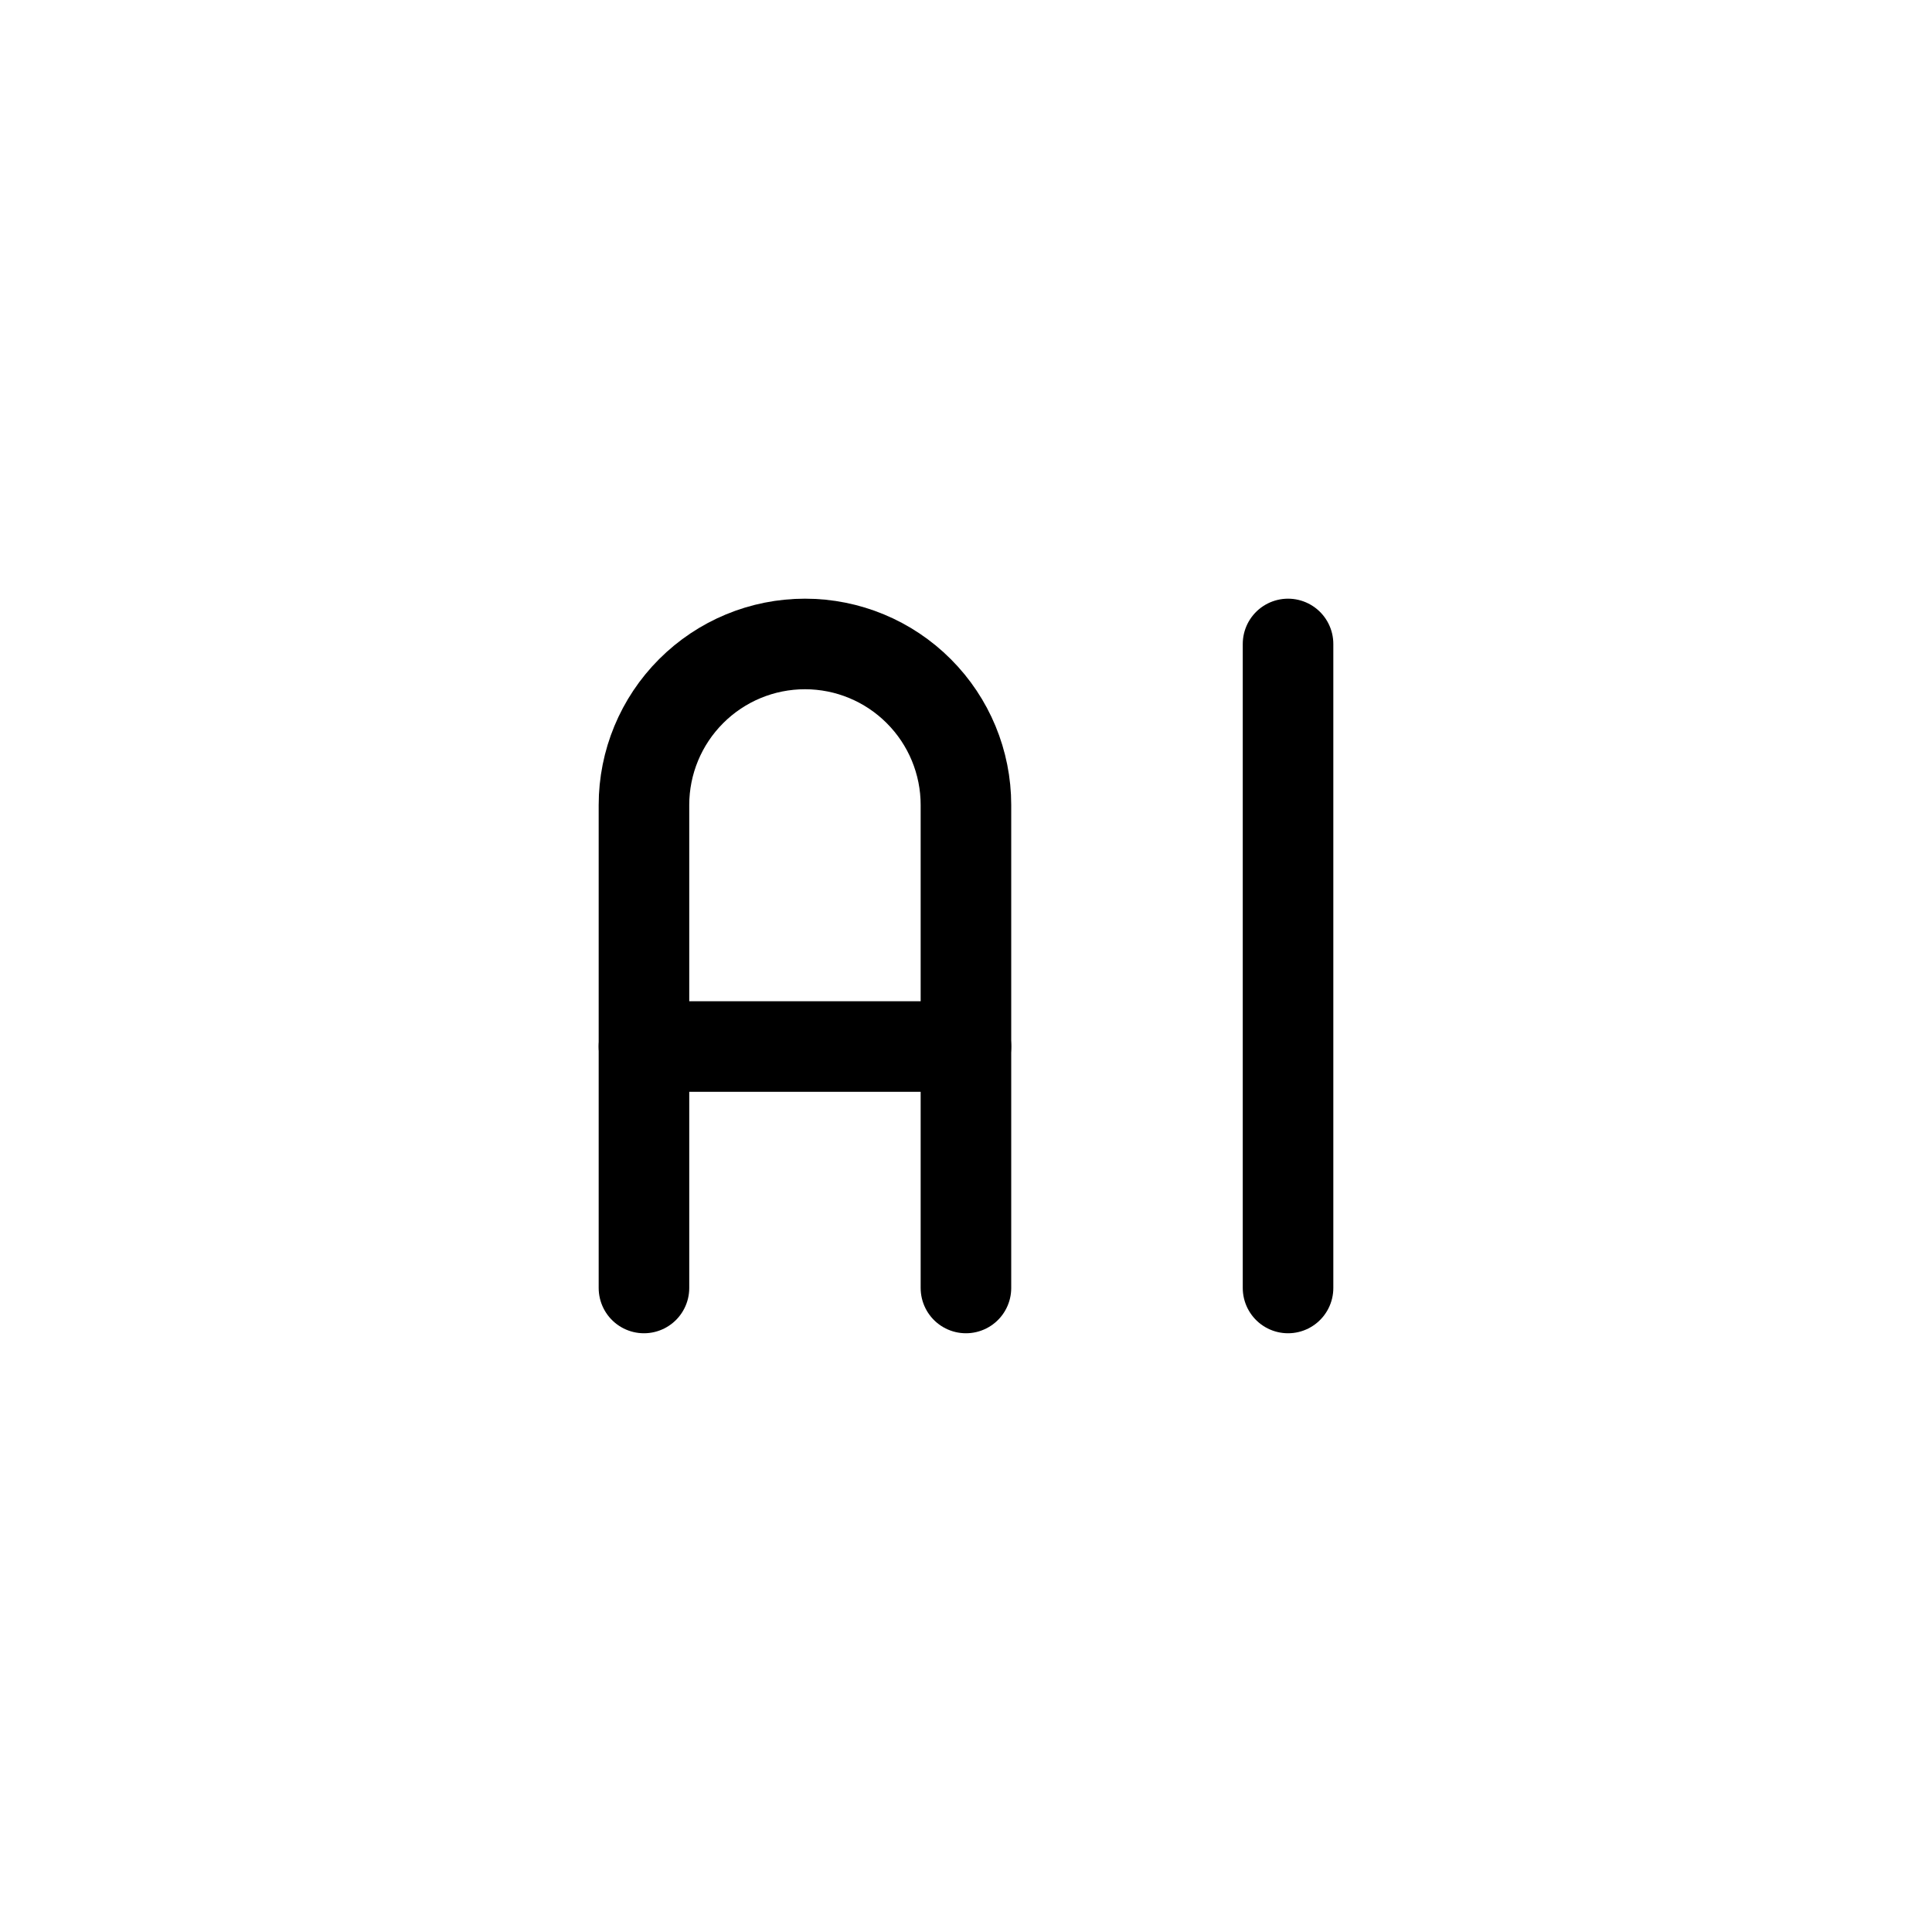
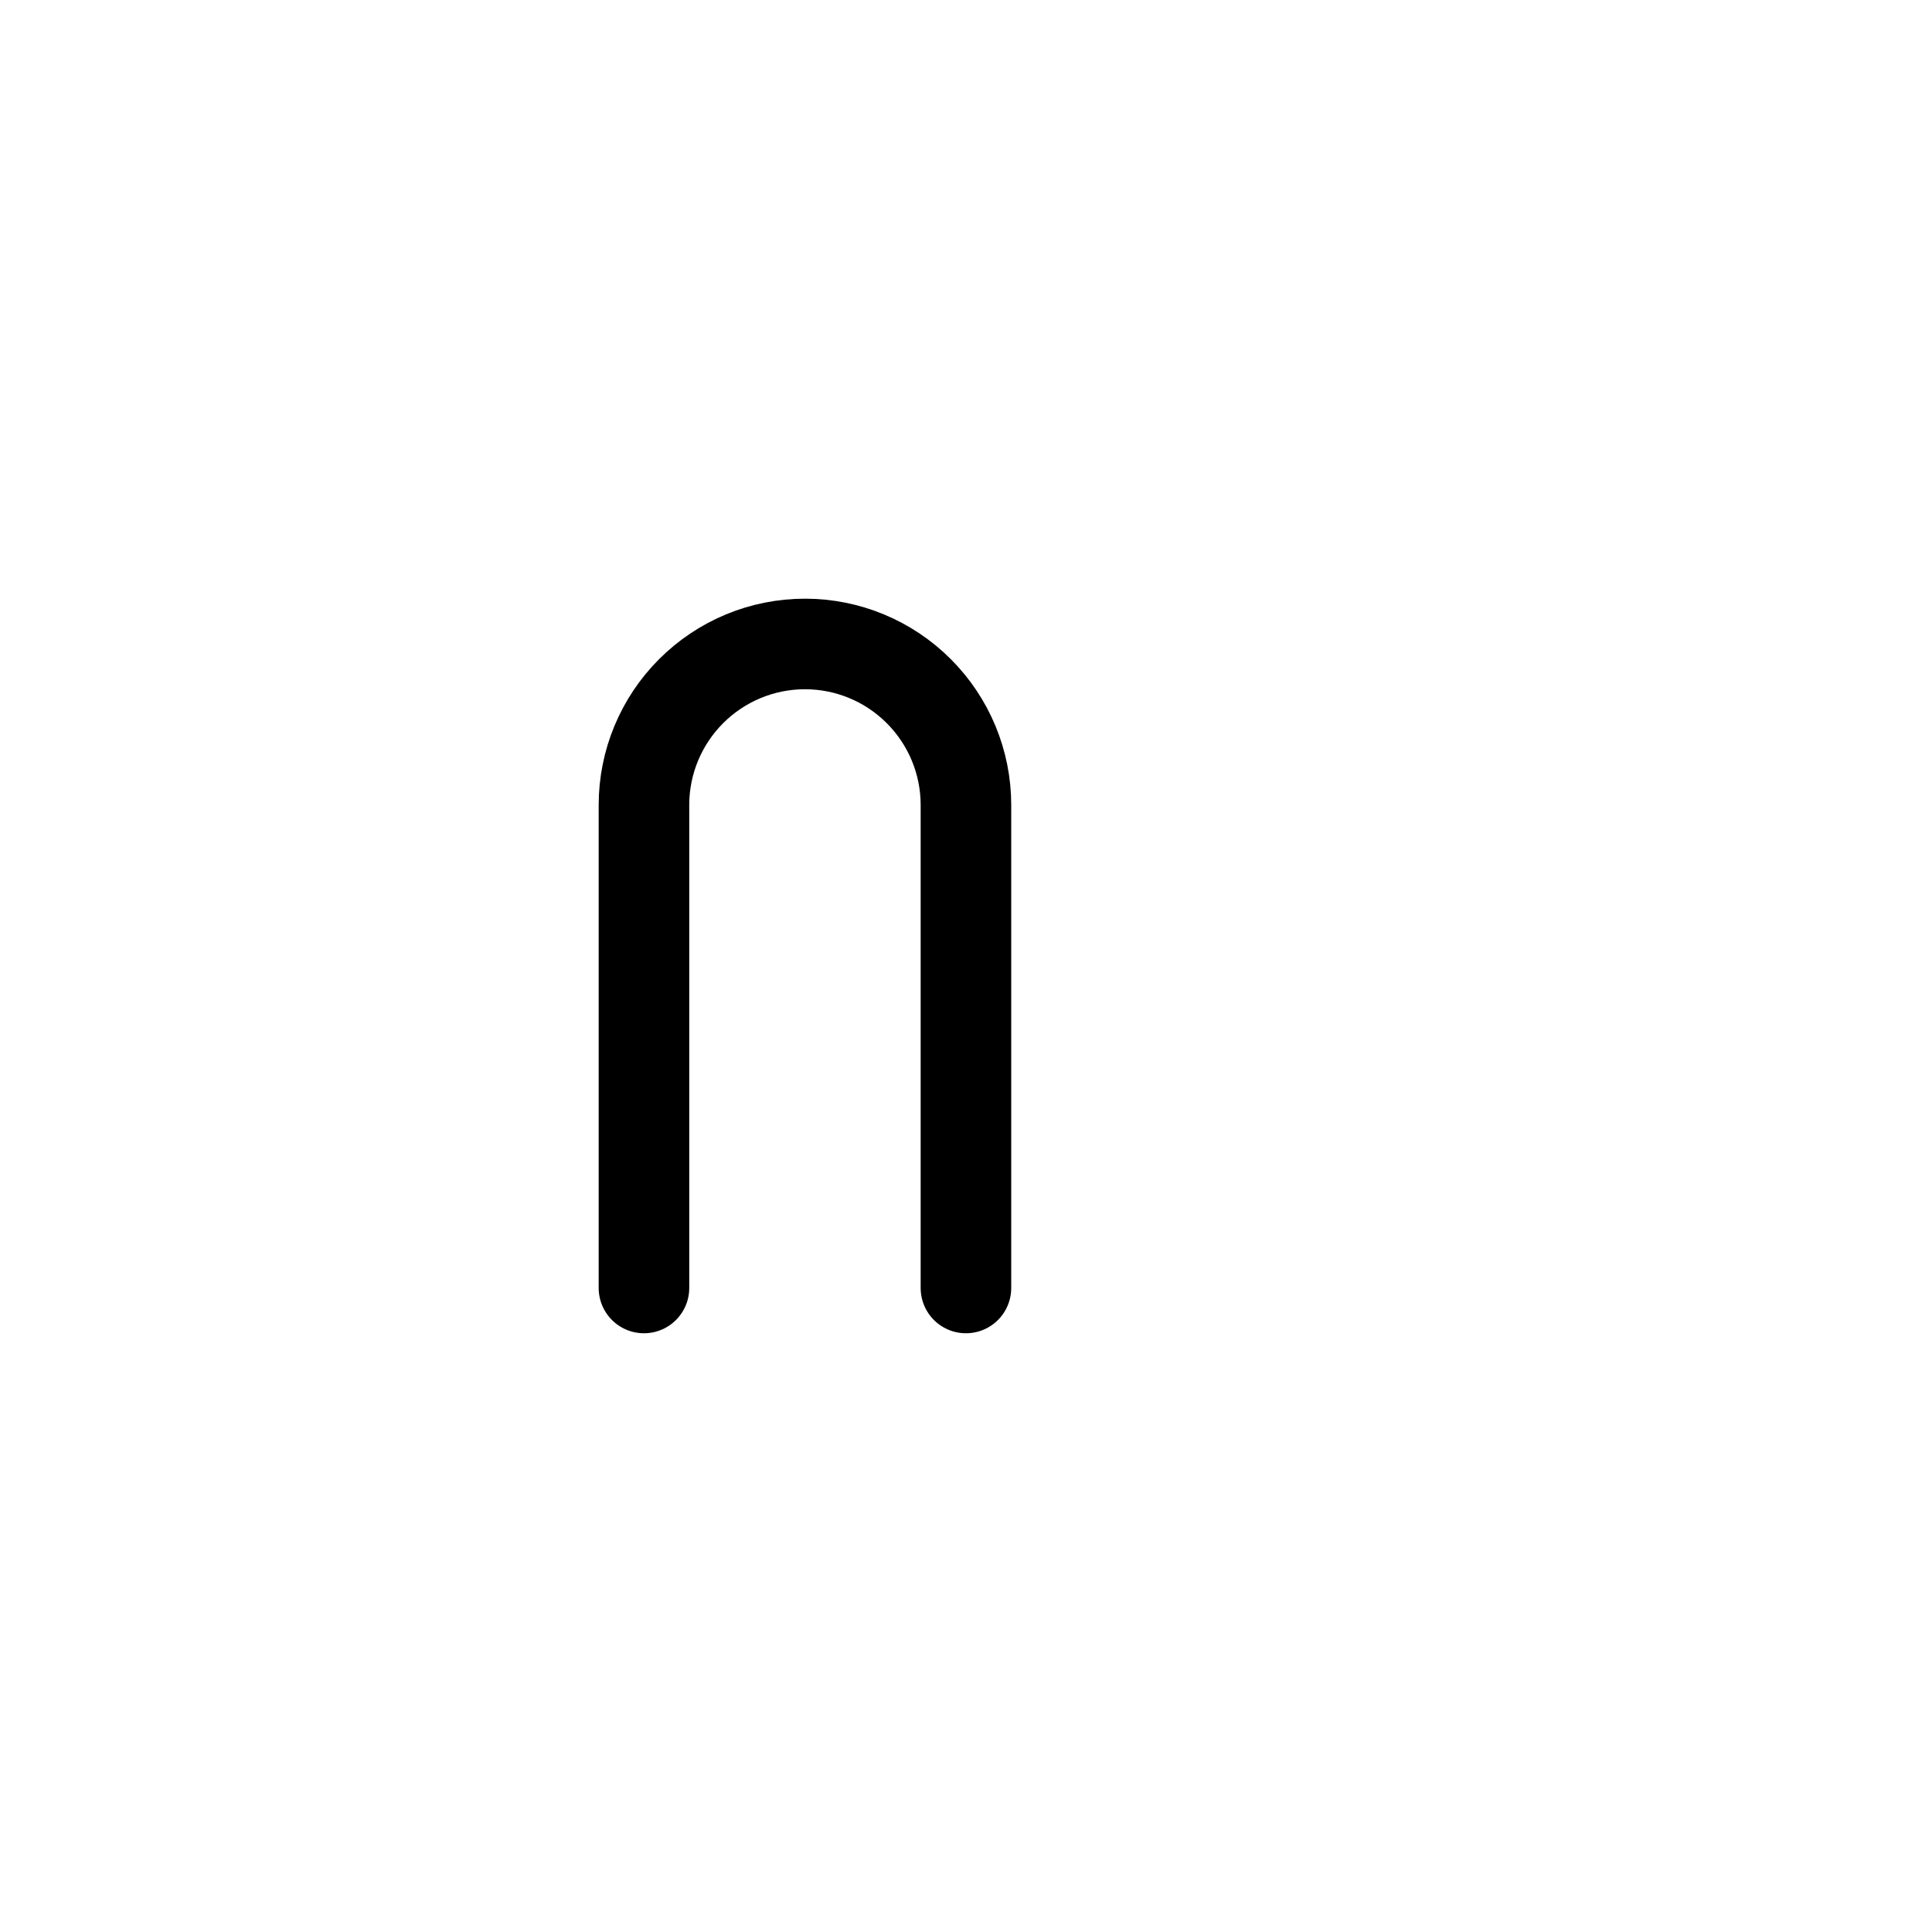
<svg xmlns="http://www.w3.org/2000/svg" width="32" height="32" viewBox="0 0 32 32" fill="none">
  <g clip-path="url(#clip0_11465_9268)">
    <path d="M10.666 21.333V13.333C10.666 12.626 10.947 11.948 11.447 11.448C11.947 10.947 12.625 10.666 13.333 10.666C14.04 10.666 14.718 10.947 15.218 11.448C15.718 11.948 15.999 12.626 15.999 13.333V21.333" stroke="black" stroke-width="1.5" stroke-linecap="round" stroke-linejoin="round" />
-     <path d="M10.666 17.334H15.999" stroke="black" stroke-width="1.5" stroke-linecap="round" stroke-linejoin="round" />
-     <path d="M21.334 10.666V21.333" stroke="black" stroke-width="1.5" stroke-linecap="round" stroke-linejoin="round" />
  </g>
  <defs>
    <clipPath id="clip0_11465_9268">
      <rect width="32" height="32" fill="white" />
    </clipPath>
  </defs>
</svg>